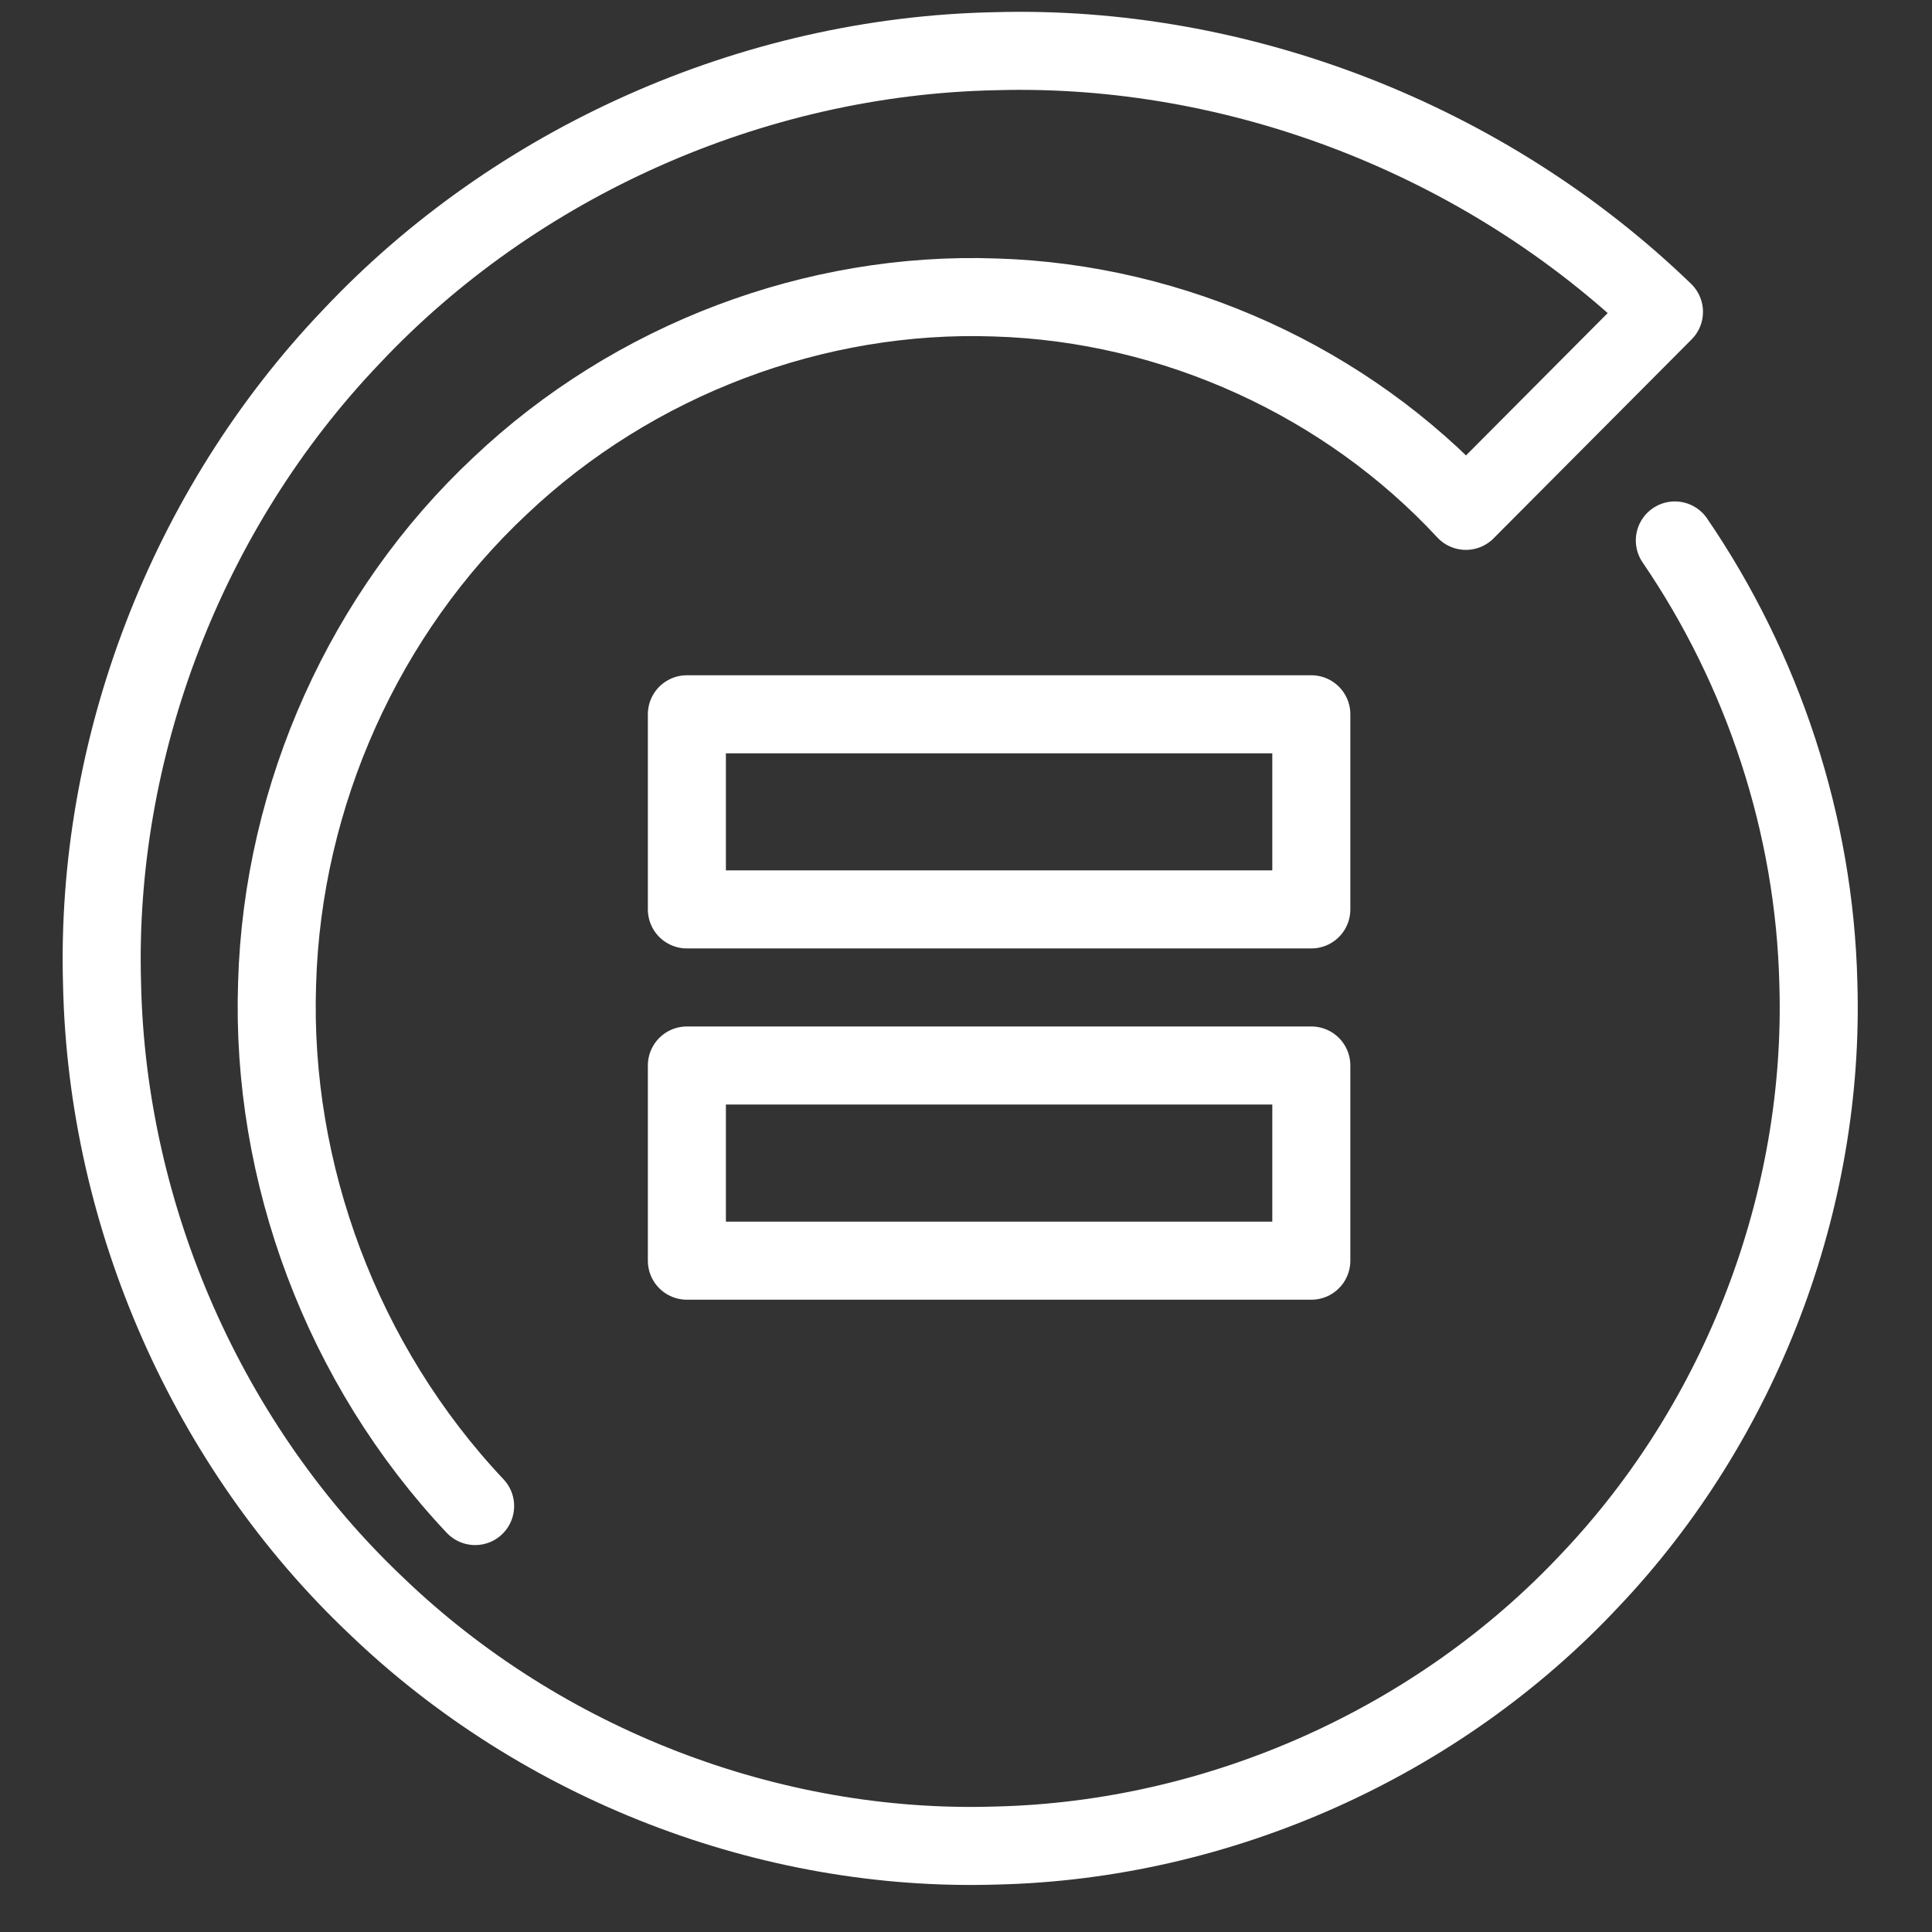
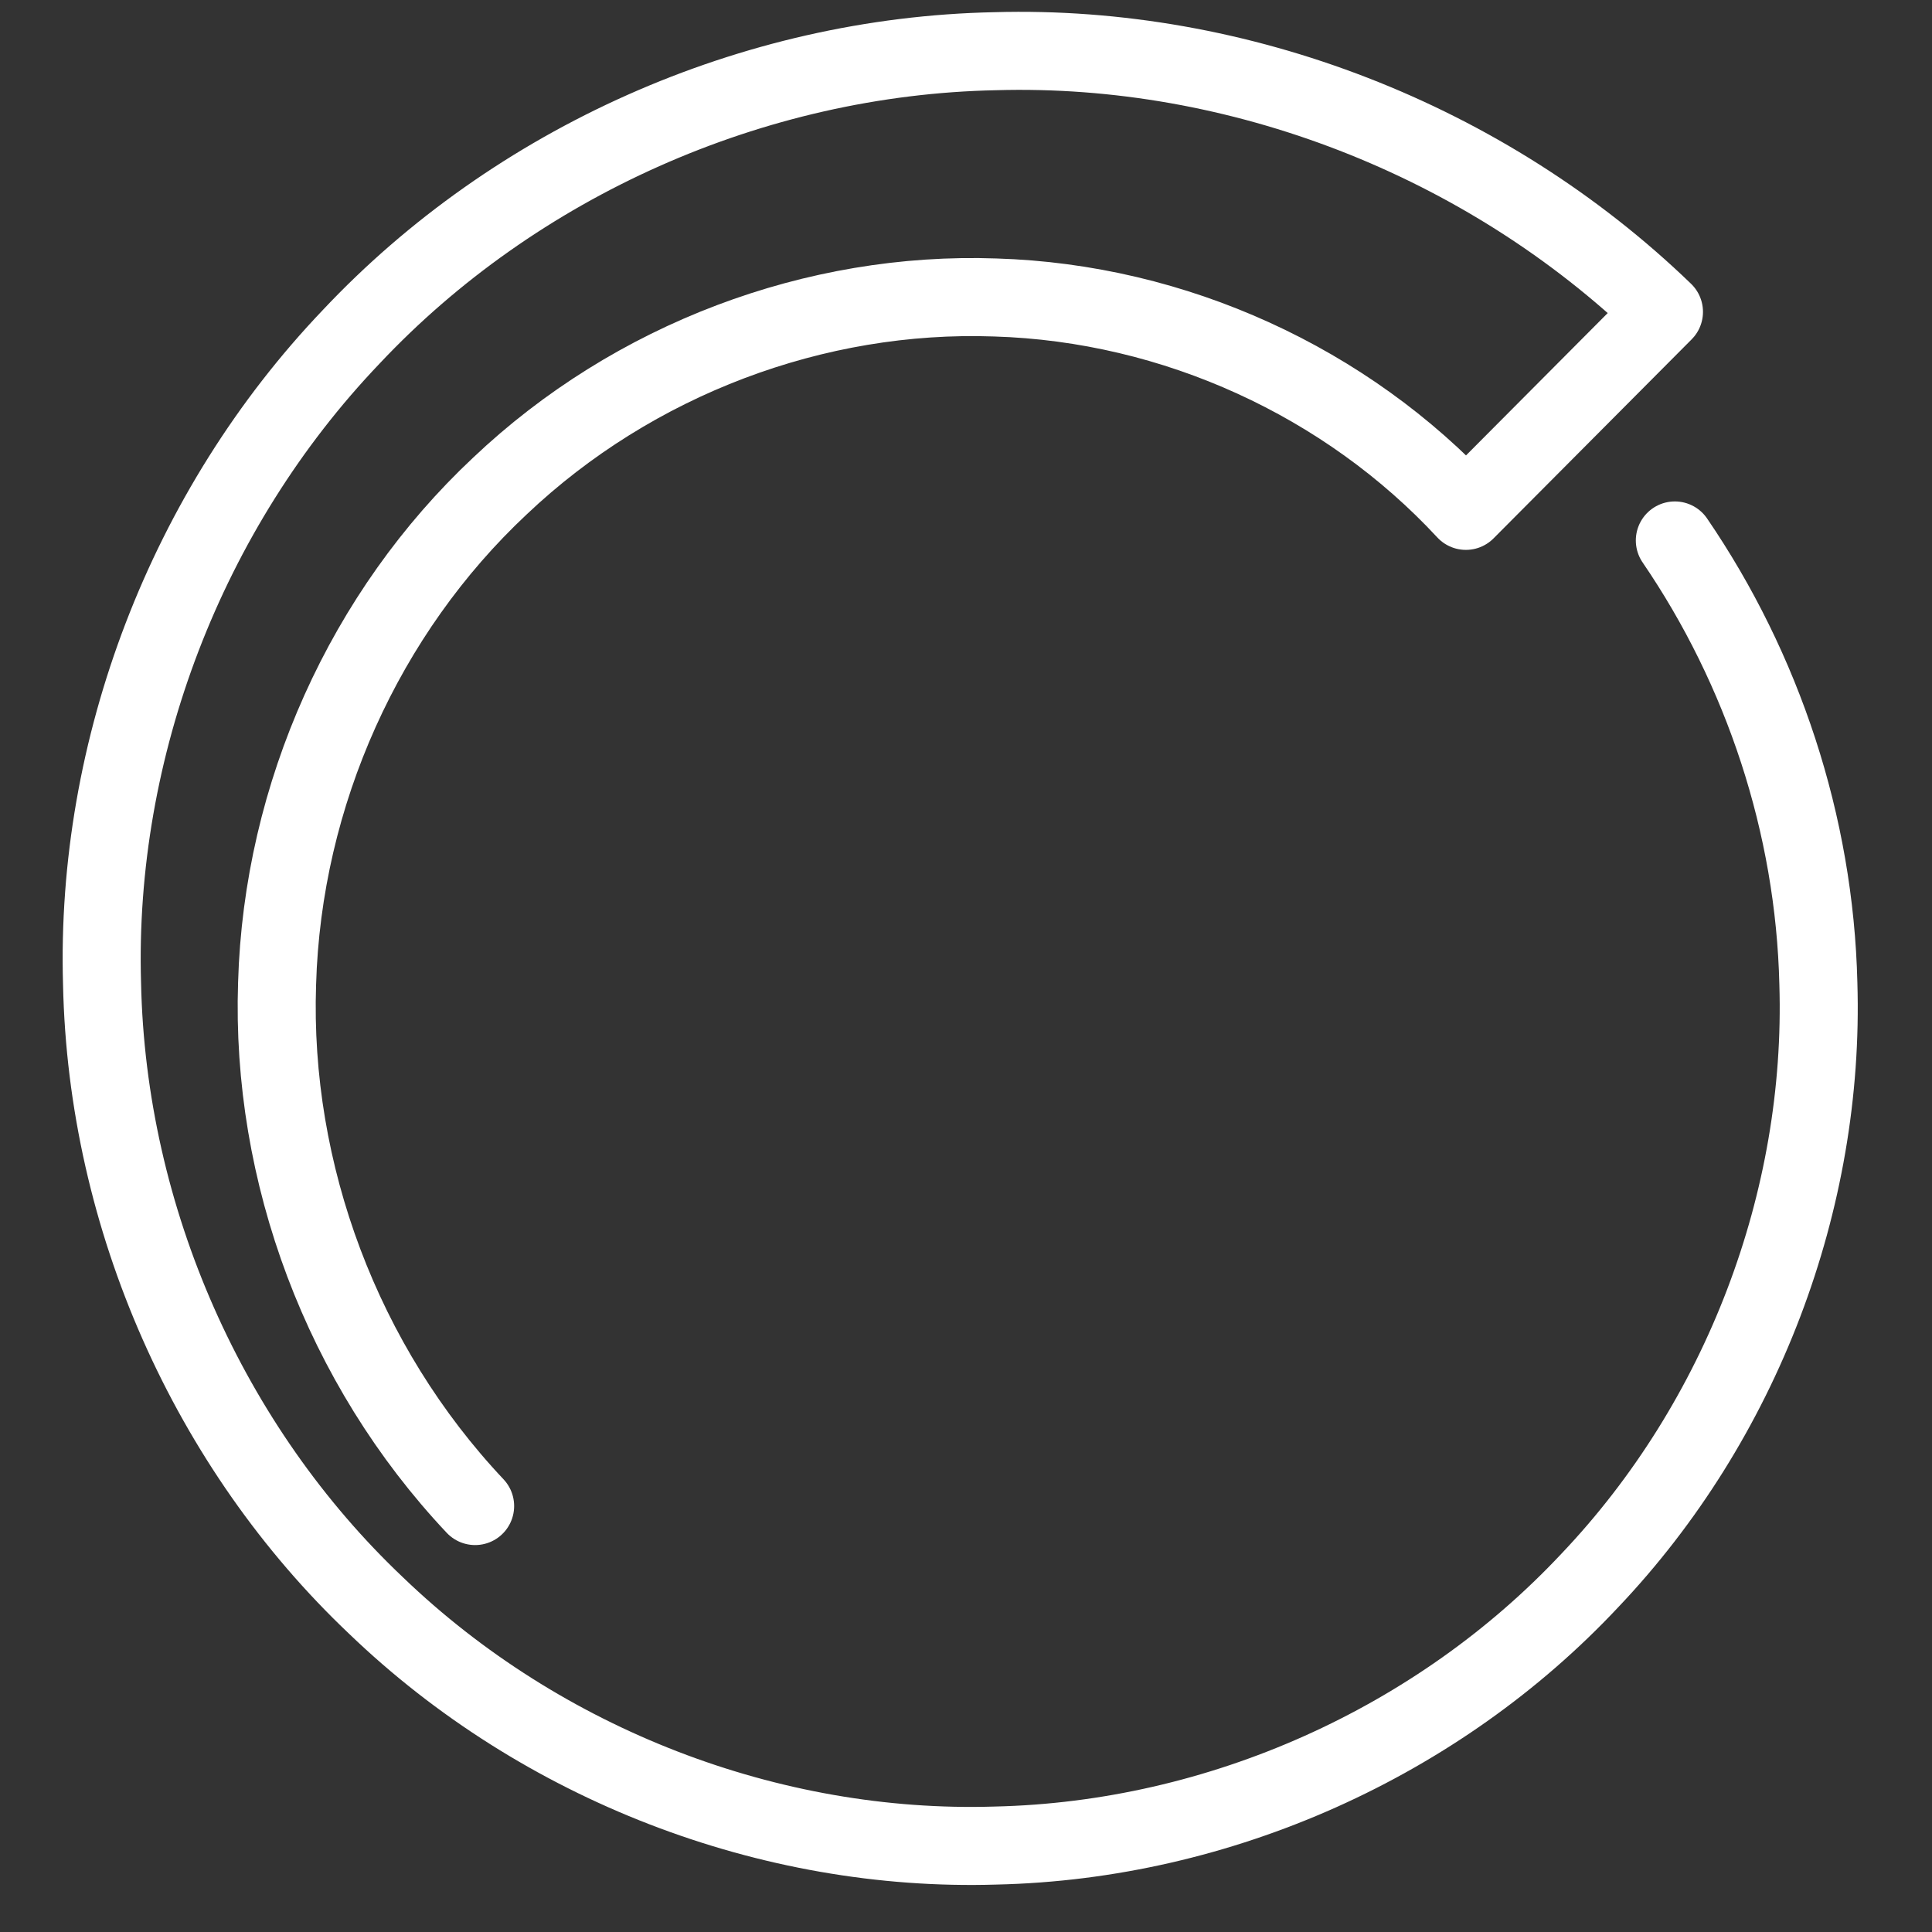
<svg xmlns="http://www.w3.org/2000/svg" width="38" height="38" viewBox="0 0 38 38" fill="none">
  <rect x="0" y="0" width="38" height="38" fill="#333333" stroke="none" />
-   <path d="M25.792 17.887H13.51V14.049H25.792V17.887Z" stroke="white" stroke-width="1.535" stroke-miterlimit="10" stroke-linecap="round" stroke-linejoin="round" />
-   <path d="M25.792 24.796H13.51V20.957H25.792V24.796Z" stroke="white" stroke-width="1.535" stroke-miterlimit="10" stroke-linecap="round" stroke-linejoin="round" />
  <path d="M32.942 10.63C34.673 13.163 35.691 16.219 35.765 19.346C35.896 23.607 34.262 27.939 31.266 31.09C28.296 34.259 24.001 36.202 19.576 36.3C15.154 36.435 10.658 34.715 7.396 31.579C4.113 28.47 2.103 23.97 2.007 19.346C1.872 14.727 3.66 10.026 6.909 6.623C10.13 3.198 14.792 1.103 19.576 1.007C24.353 0.87 29.216 2.742 32.728 6.134L28.832 10.048C26.487 7.518 23.108 5.958 19.576 5.851C16.045 5.726 12.467 7.062 9.833 9.559C7.185 12.039 5.556 15.618 5.45 19.346C5.324 23.07 6.73 26.848 9.345 29.622" stroke="white" stroke-width="1.535" stroke-miterlimit="10" stroke-linecap="round" stroke-linejoin="round" />
</svg>